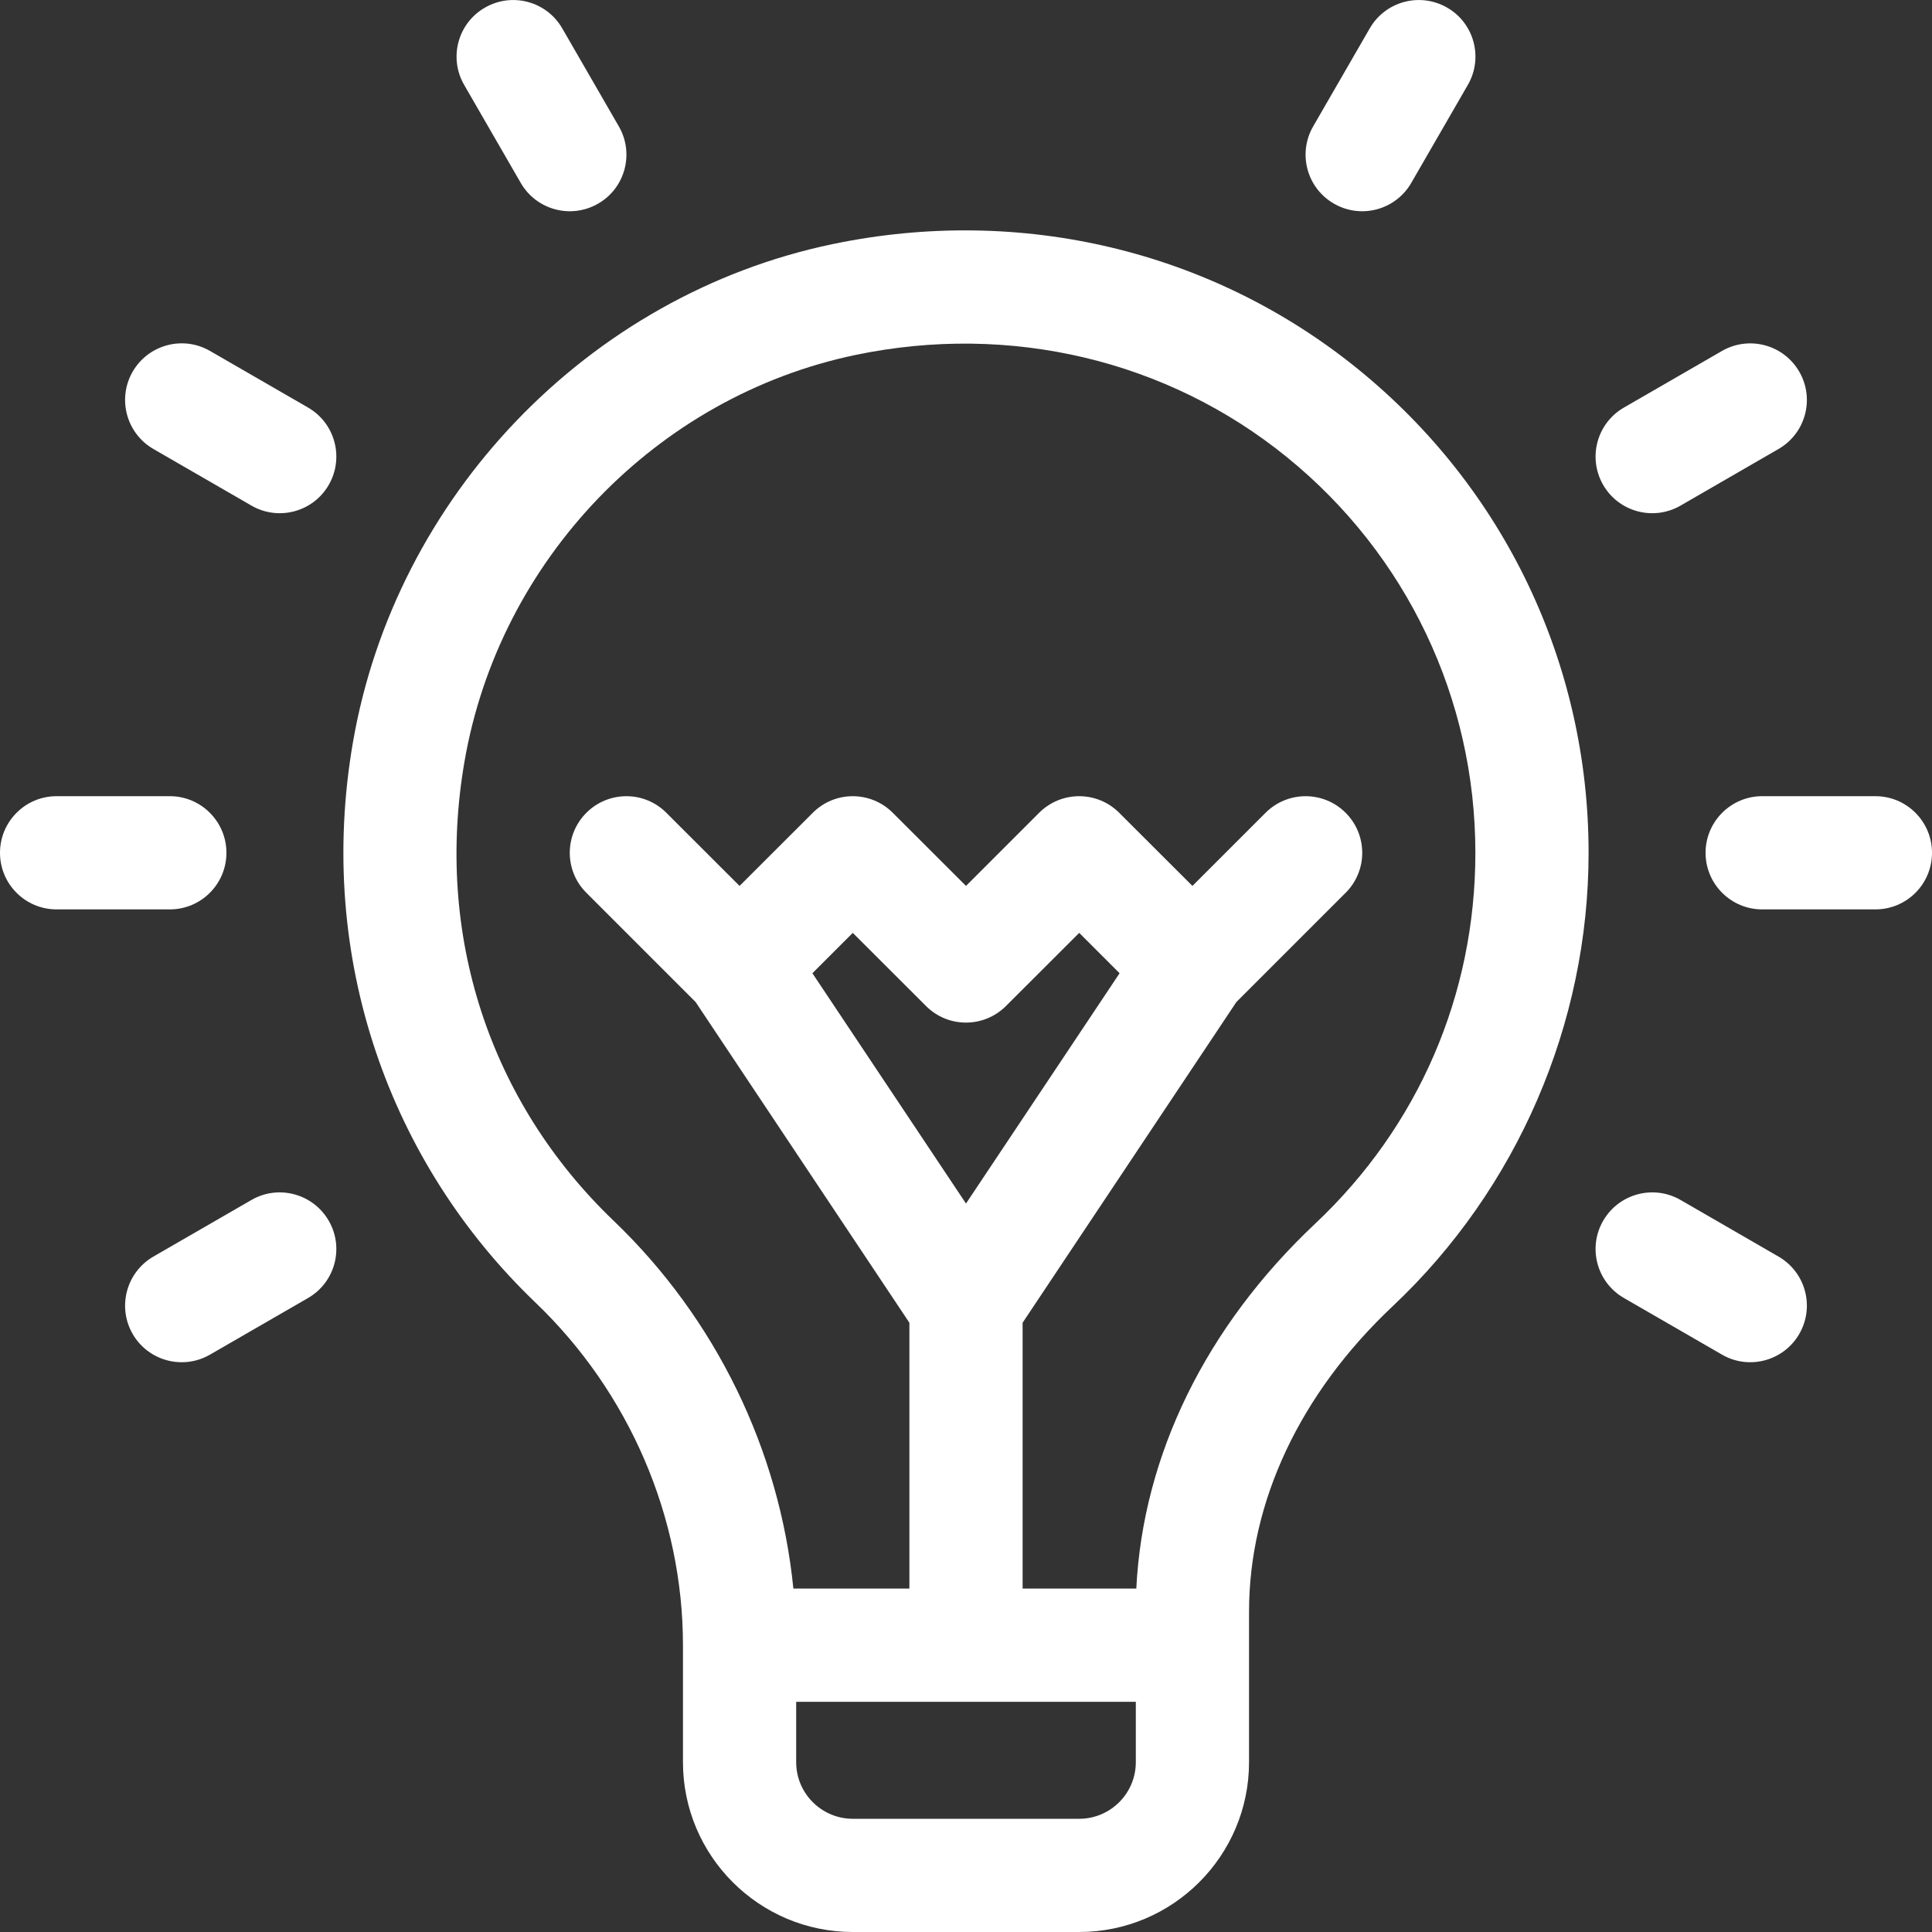
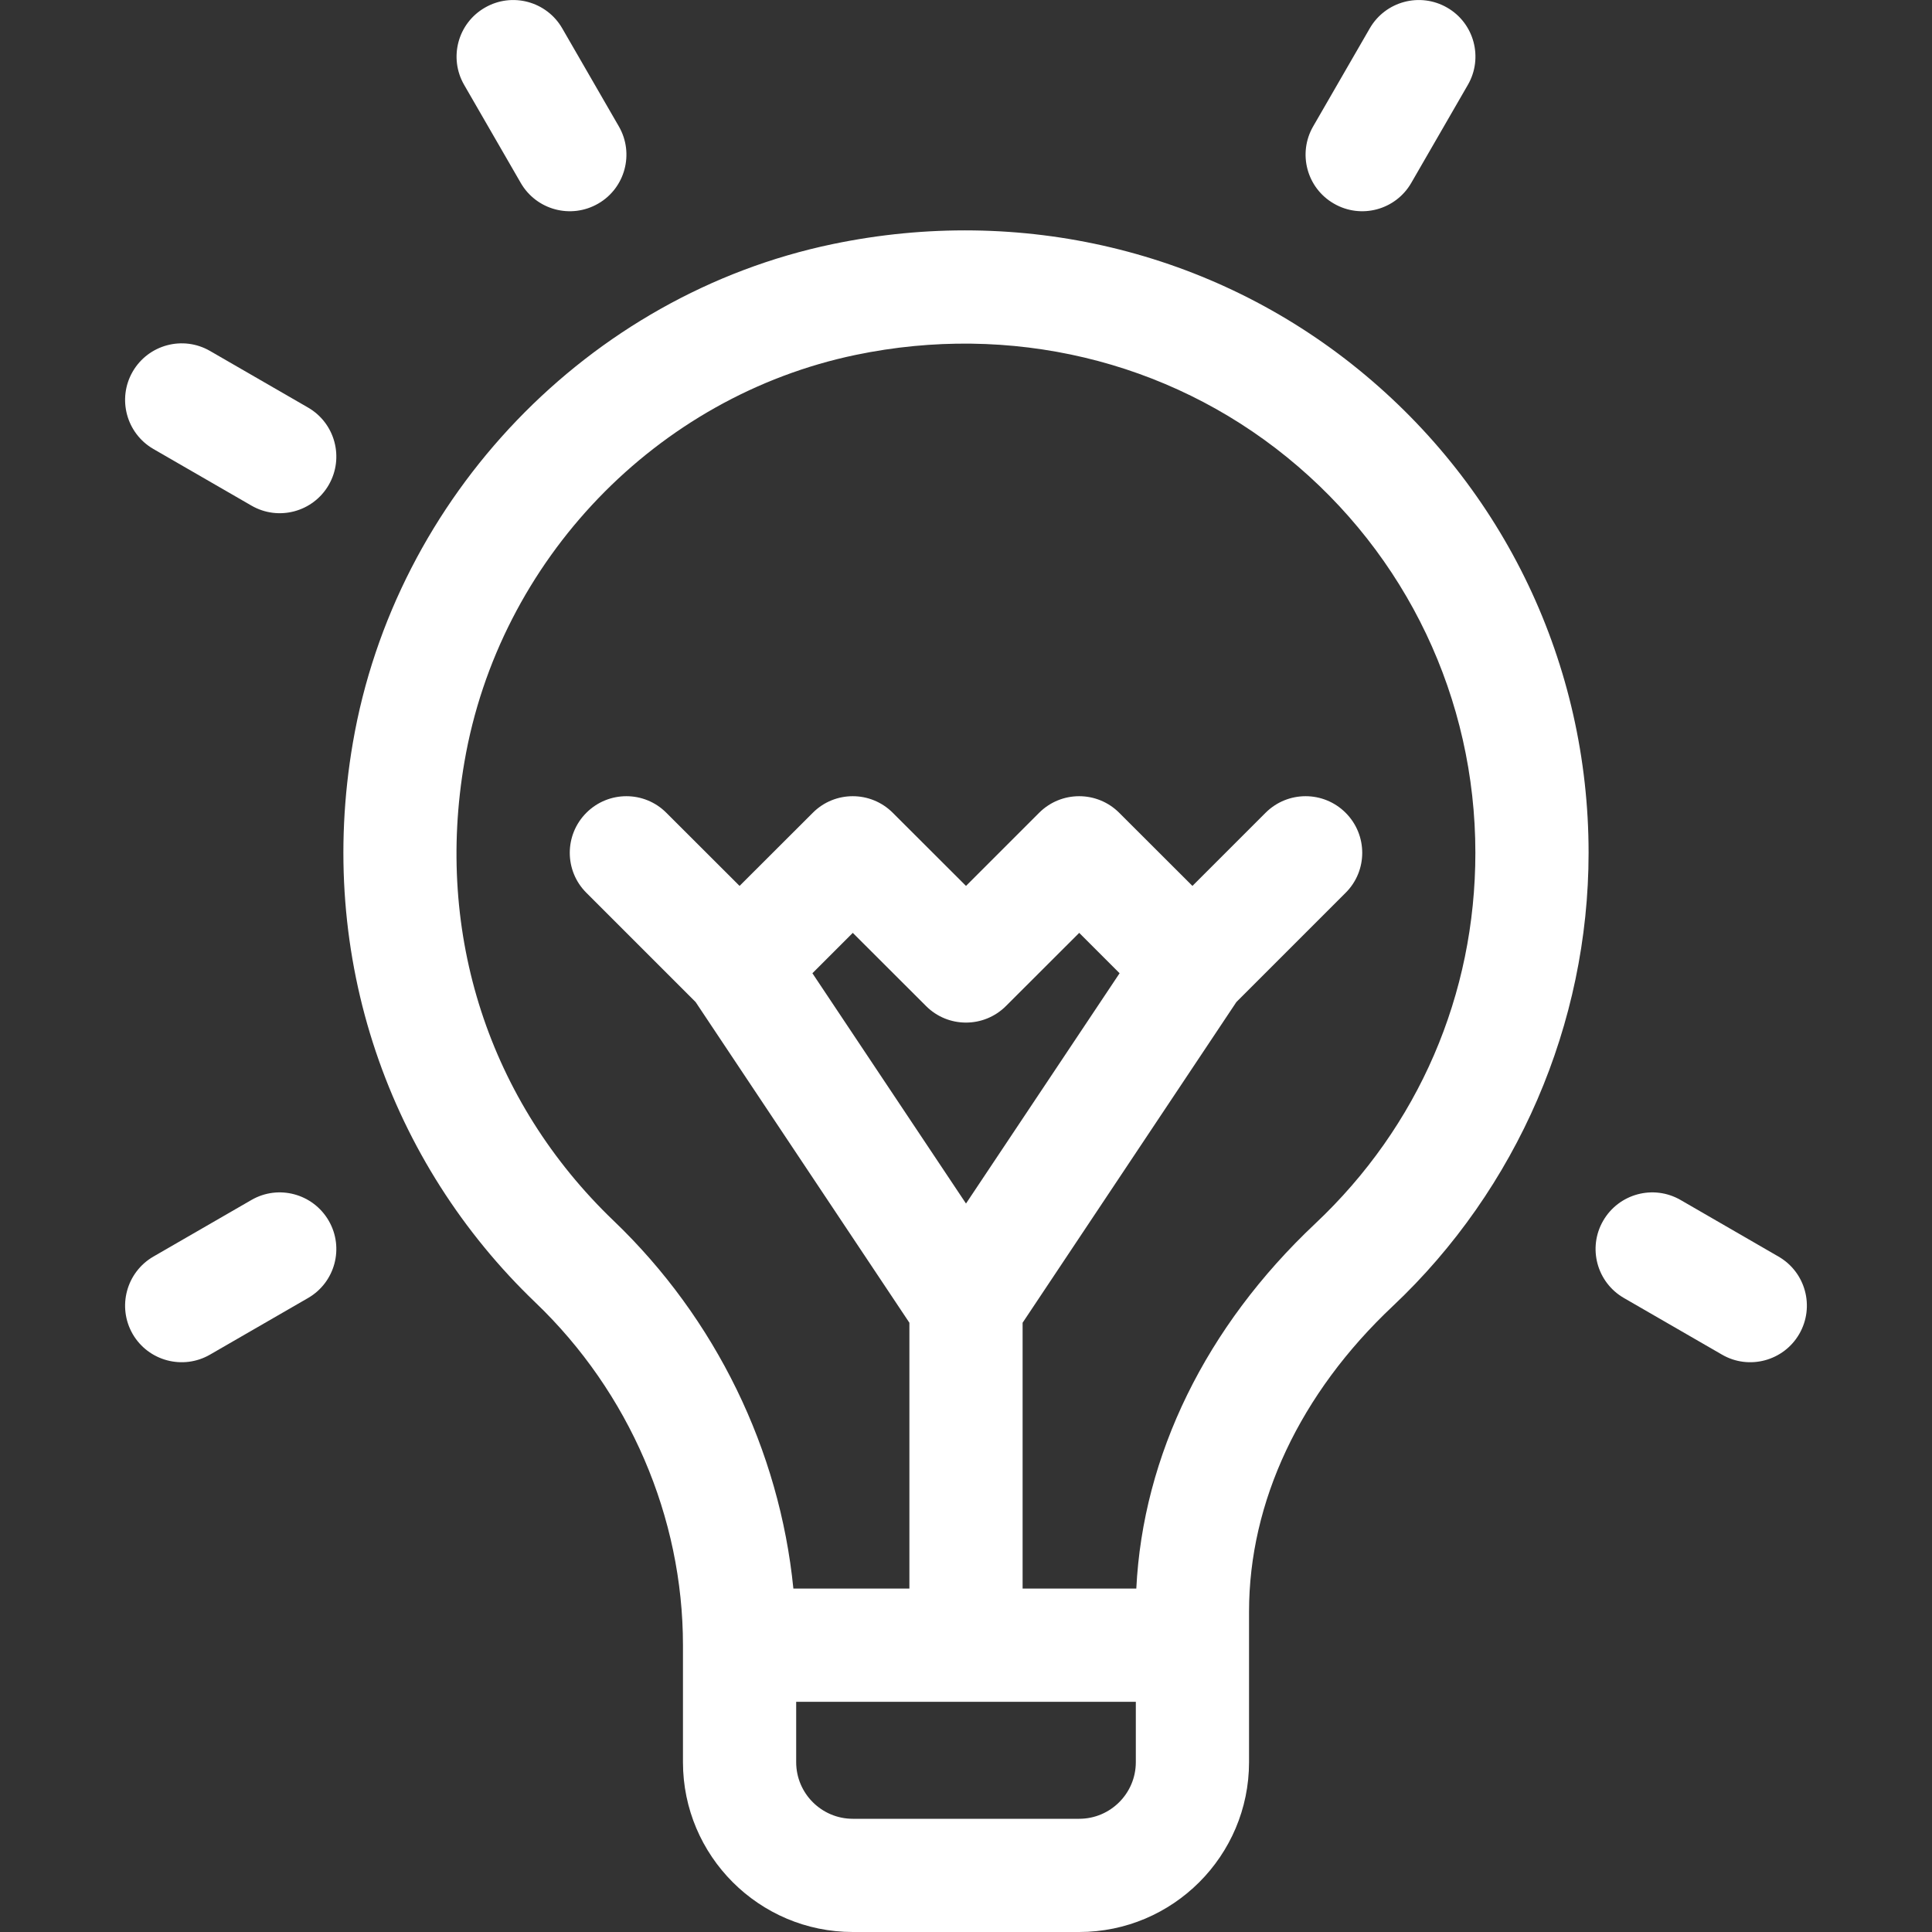
<svg xmlns="http://www.w3.org/2000/svg" width="20" height="20" viewBox="0 0 20 20" fill="none">
  <rect x="0" y="0" width="20" height="20" fill="#333333" stroke="none" />
  <g clip-path="url(#clip0_290_4710)">
    <path d="M14.063 3.825C12.55 2.594 10.566 2.121 8.619 2.527C6.09 3.054 4.091 5.141 3.653 7.688C3.268 9.922 4.038 12.043 5.543 13.484C6.514 14.413 7.07 15.706 7.07 17.031V18.242C7.07 19.212 7.859 20 8.828 20H11.172C12.141 20 12.93 19.212 12.93 18.242C12.93 17.172 12.93 19.244 12.93 16.683C12.93 15.547 13.458 14.425 14.417 13.522C15.706 12.308 16.445 10.598 16.445 8.828C16.445 6.879 15.577 5.056 14.063 3.825ZM11.172 18.828H8.828C8.505 18.828 8.242 18.565 8.242 18.242V17.617H11.758V18.242C11.758 18.565 11.495 18.828 11.172 18.828ZM10 12.459L8.41 10.075L8.828 9.657L9.586 10.414C9.814 10.643 10.185 10.643 10.414 10.414L11.172 9.657L11.59 10.075L10 12.459ZM13.614 12.668C12.482 13.734 11.831 15.067 11.763 16.445H10.586V13.693L12.799 10.373L13.93 9.242C14.159 9.014 14.159 8.643 13.93 8.414C13.701 8.185 13.33 8.185 13.101 8.414L12.344 9.171L11.586 8.414C11.357 8.185 10.986 8.185 10.757 8.414L10 9.171L9.242 8.414C9.013 8.185 8.642 8.185 8.414 8.414L7.656 9.171L6.898 8.414C6.67 8.185 6.299 8.185 6.07 8.414C5.841 8.643 5.841 9.014 6.07 9.242L7.201 10.373L9.414 13.693V16.445H8.213C8.07 15.012 7.41 13.65 6.353 12.638C5.064 11.403 4.5 9.671 4.808 7.886C5.167 5.797 6.795 4.104 8.858 3.674C10.457 3.341 12.085 3.727 13.324 4.734C14.563 5.741 15.273 7.234 15.273 8.828C15.273 10.297 14.684 11.661 13.614 12.668Z" fill="white" />
-     <path d="M2.344 8.828C2.344 8.505 2.081 8.242 1.758 8.242H0.586C0.262 8.242 0 8.505 0 8.828C0 9.152 0.262 9.414 0.586 9.414H1.758C2.081 9.414 2.344 9.152 2.344 8.828Z" fill="white" />
-     <path d="M19.414 8.242H18.242C17.919 8.242 17.656 8.505 17.656 8.828C17.656 9.152 17.919 9.414 18.242 9.414H19.414C19.738 9.414 20 9.152 20 8.828C20 8.505 19.738 8.242 19.414 8.242Z" fill="white" />
    <path d="M3.189 4.219L2.174 3.633C1.894 3.471 1.535 3.567 1.373 3.848C1.212 4.128 1.308 4.486 1.588 4.648L2.603 5.234C2.883 5.396 3.241 5.3 3.403 5.02C3.565 4.739 3.469 4.381 3.189 4.219Z" fill="white" />
    <path d="M18.411 13.008L17.397 12.422C17.116 12.26 16.758 12.357 16.596 12.637C16.434 12.917 16.53 13.275 16.811 13.437L17.826 14.023C18.105 14.185 18.464 14.089 18.626 13.809C18.788 13.528 18.692 13.17 18.411 13.008Z" fill="white" />
    <path d="M5.391 1.894C5.553 2.174 5.911 2.27 6.192 2.108C6.472 1.947 6.568 1.588 6.406 1.308L5.82 0.293C5.658 0.013 5.3 -0.083 5.02 0.079C4.739 0.24 4.643 0.599 4.805 0.879L5.391 1.894Z" fill="white" />
    <path d="M2.603 12.422L1.588 13.008C1.308 13.17 1.212 13.528 1.373 13.809C1.535 14.089 1.894 14.185 2.174 14.023L3.189 13.437C3.469 13.275 3.565 12.917 3.403 12.637C3.241 12.357 2.883 12.26 2.603 12.422Z" fill="white" />
-     <path d="M17.397 5.234L18.411 4.648C18.692 4.486 18.788 4.128 18.626 3.848C18.464 3.567 18.106 3.472 17.826 3.633L16.811 4.219C16.53 4.381 16.434 4.739 16.596 5.02C16.758 5.3 17.116 5.396 17.397 5.234Z" fill="white" />
    <path d="M13.809 2.108C14.089 2.27 14.447 2.174 14.609 1.894L15.195 0.879C15.357 0.599 15.261 0.24 14.981 0.079C14.7 -0.083 14.342 0.013 14.18 0.293L13.594 1.308C13.432 1.588 13.528 1.947 13.809 2.108Z" fill="white" />
  </g>
  <defs>
    <clipPath id="clip0_290_4710">
      <rect width="20" height="20" fill="white" />
    </clipPath>
  </defs>
</svg>